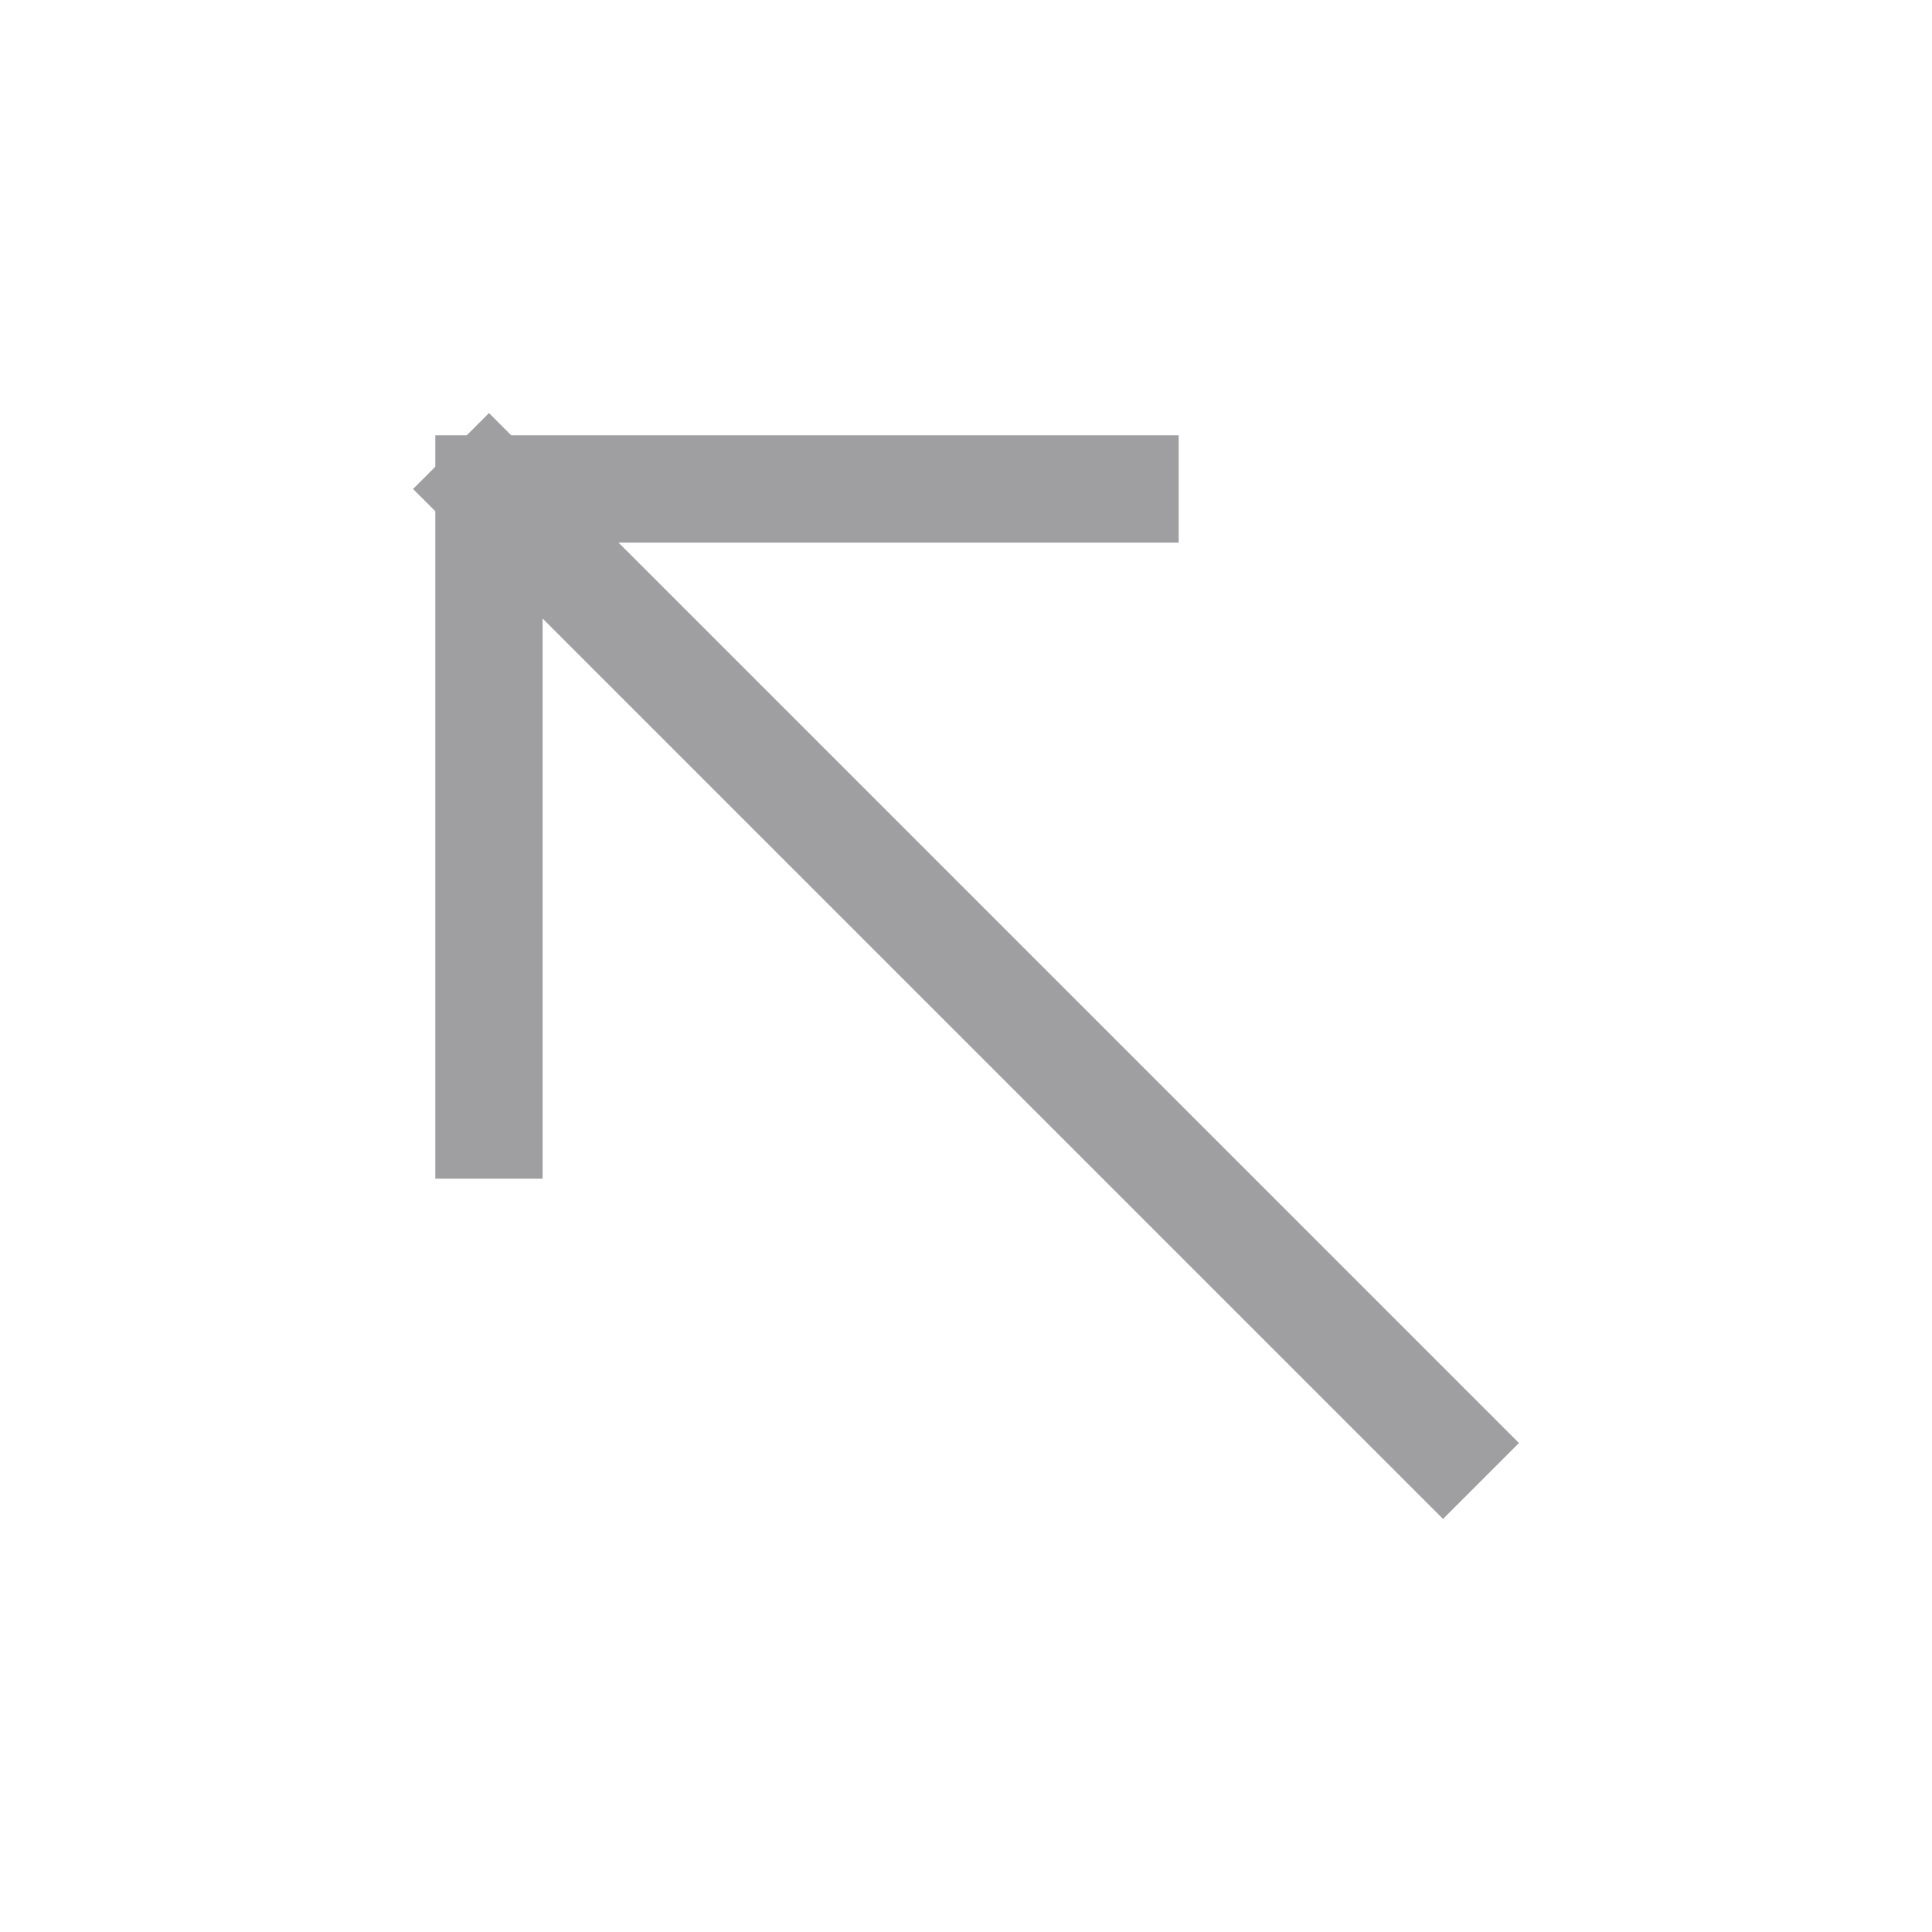
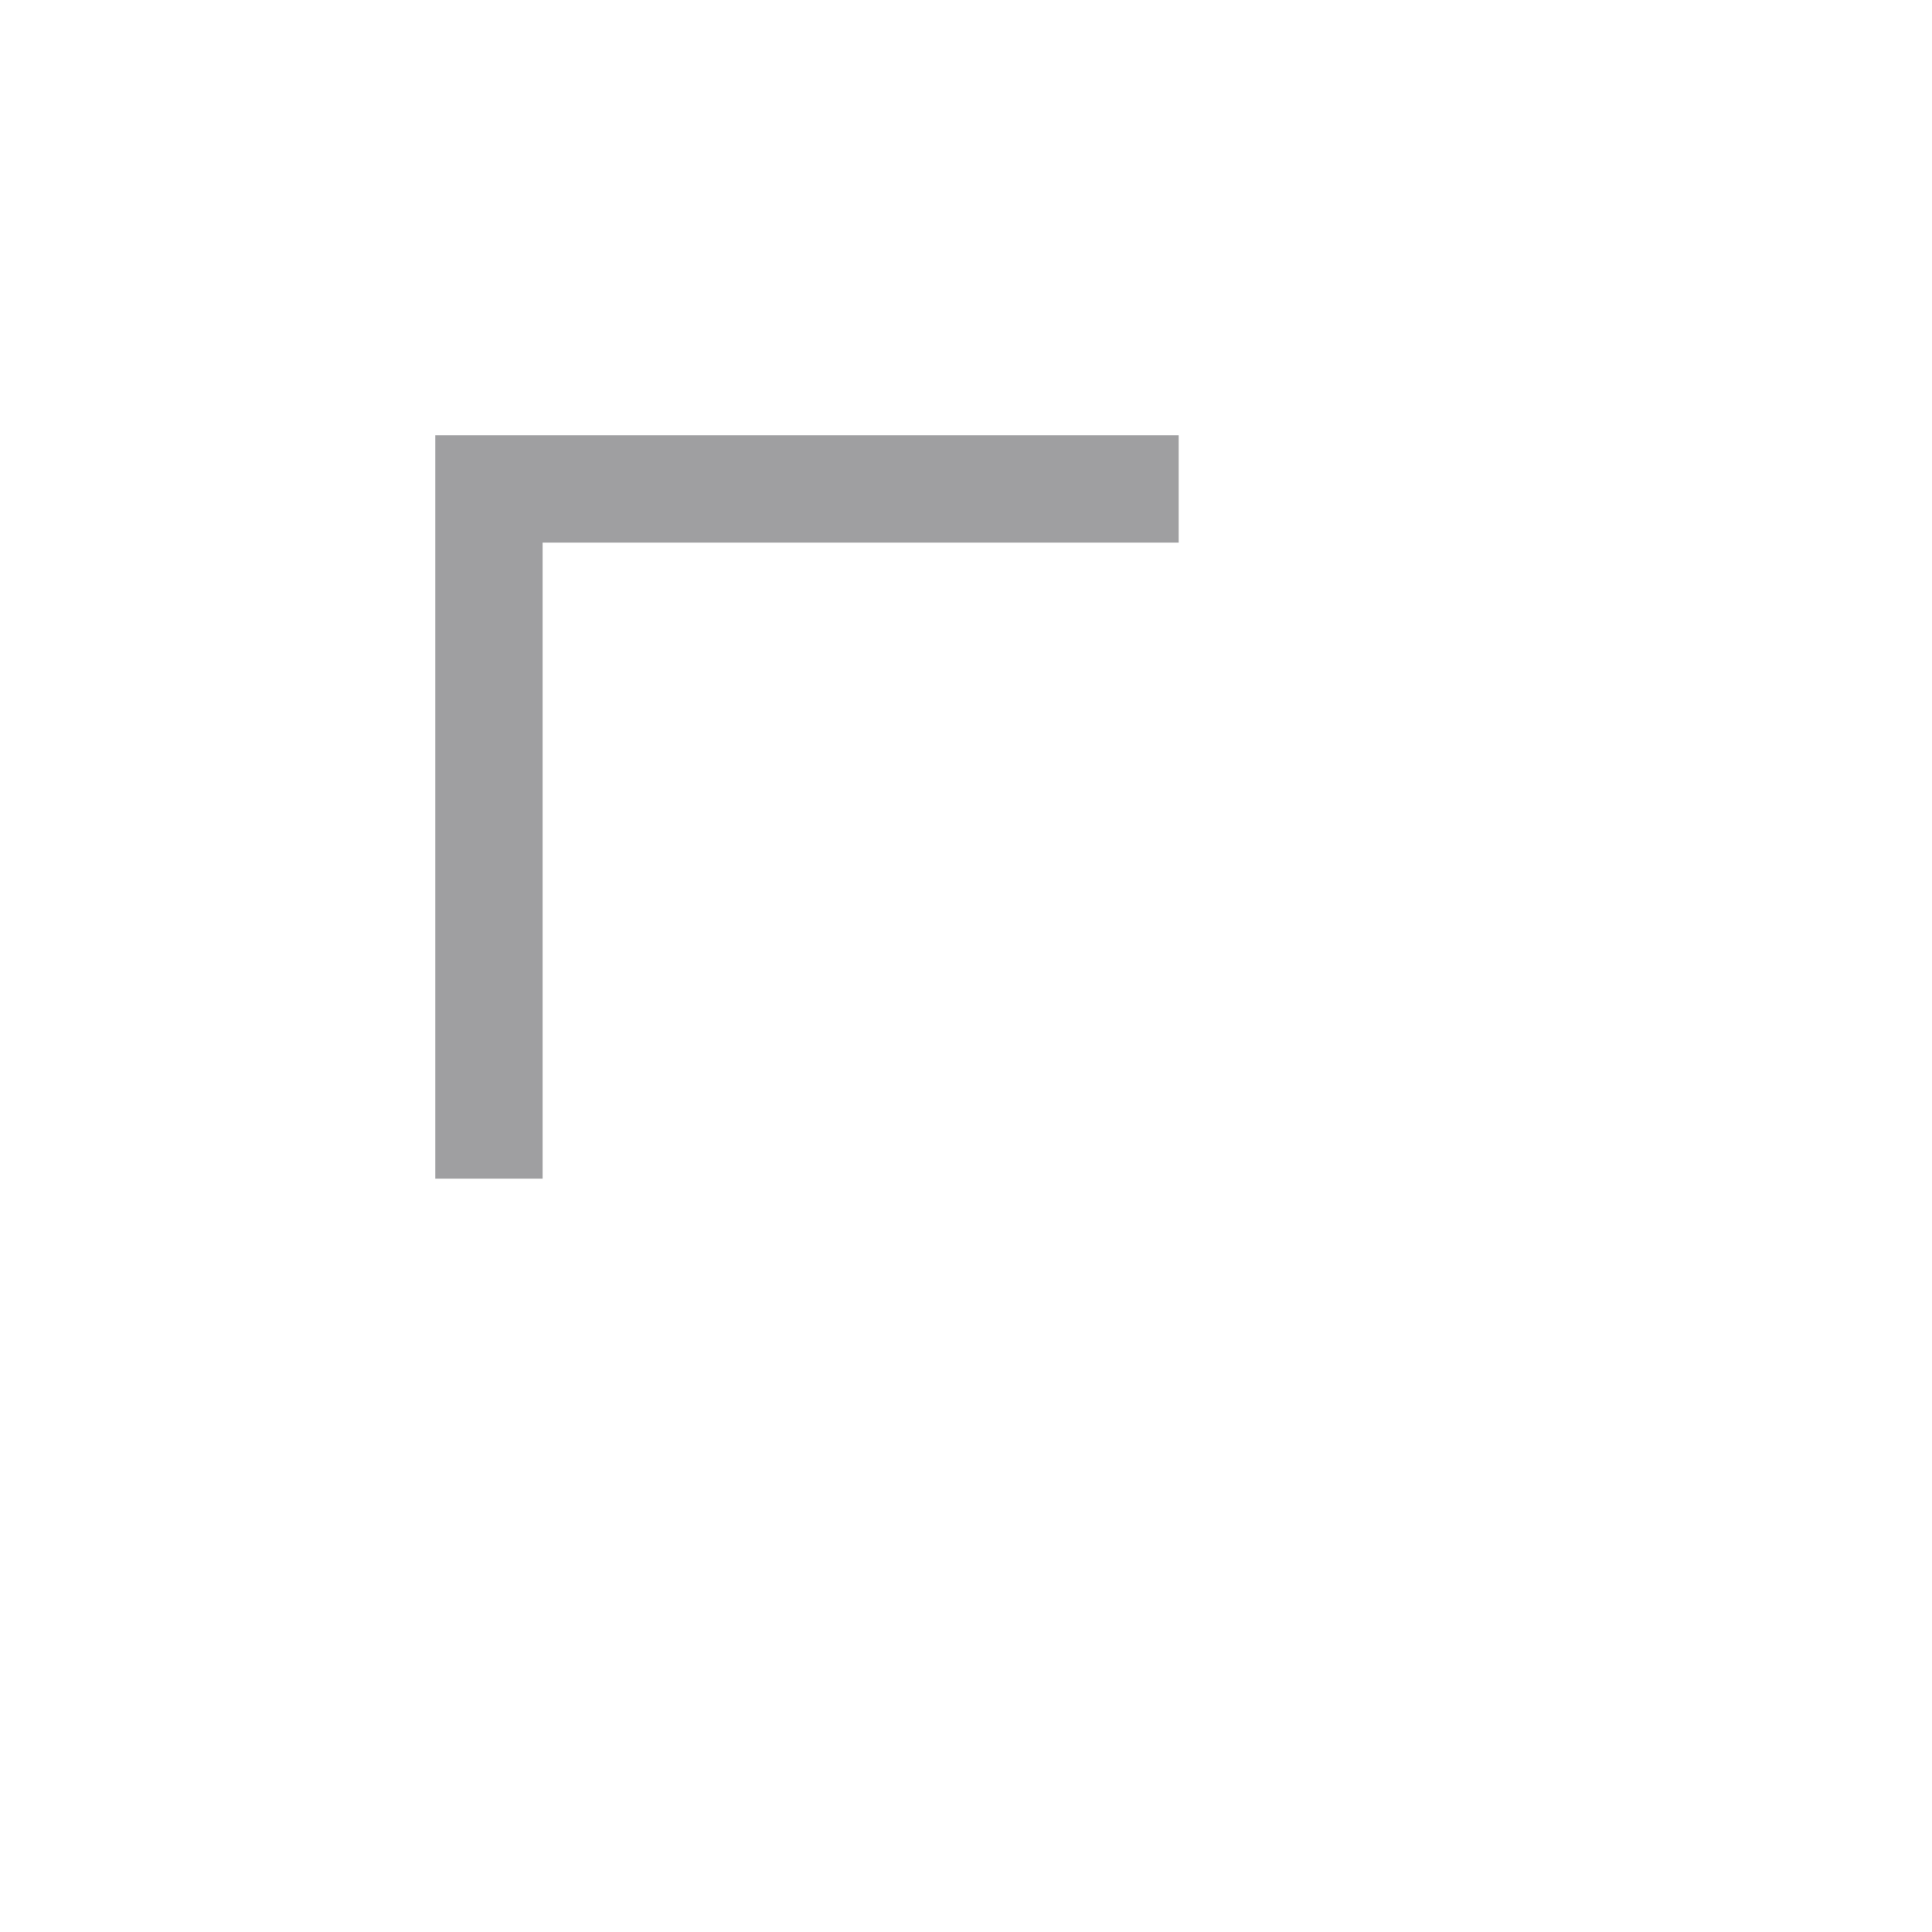
<svg xmlns="http://www.w3.org/2000/svg" width="81" height="81" viewBox="0 0 81 81" fill="none">
-   <path d="M60.5 60.5L20.5 20.5M20.5 20.5V47.167M20.5 20.5H47.167" stroke="#0F0F16" stroke-opacity="0.4" stroke-width="4.5" stroke-linecap="square" stroke-linejoin="round" />
+   <path d="M60.5 60.5M20.5 20.5V47.167M20.5 20.5H47.167" stroke="#0F0F16" stroke-opacity="0.4" stroke-width="4.5" stroke-linecap="square" stroke-linejoin="round" />
</svg>